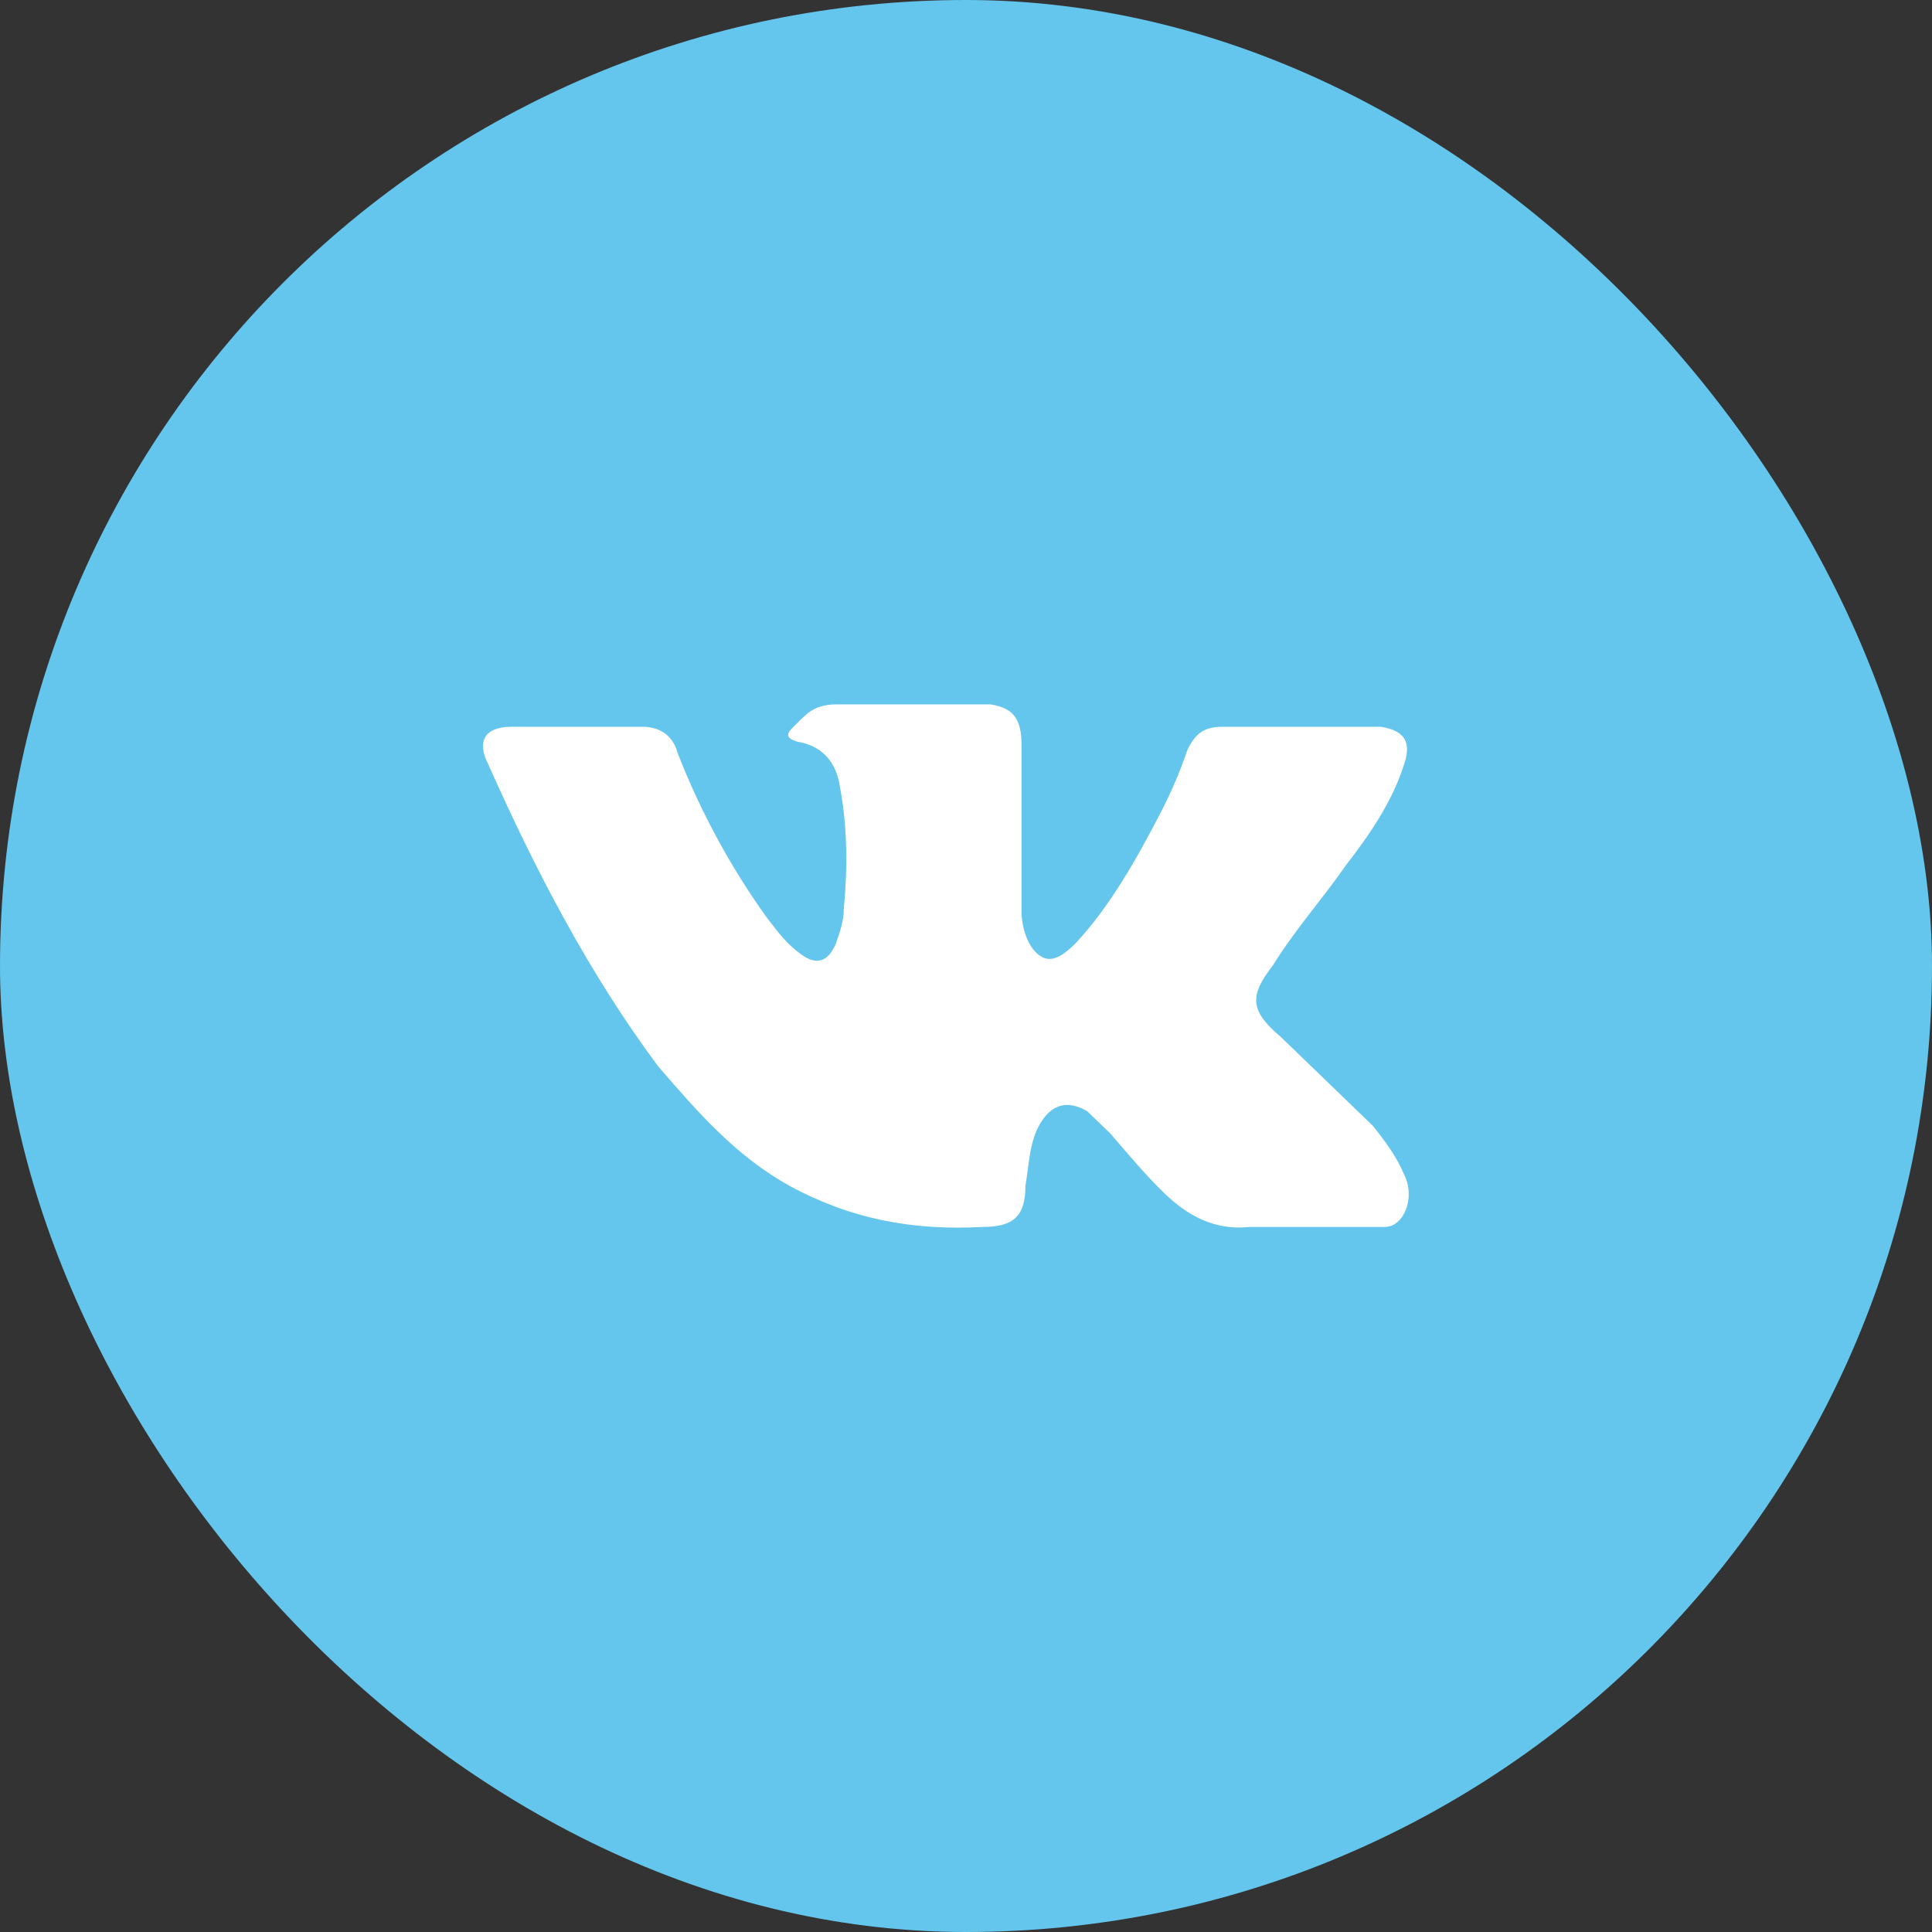
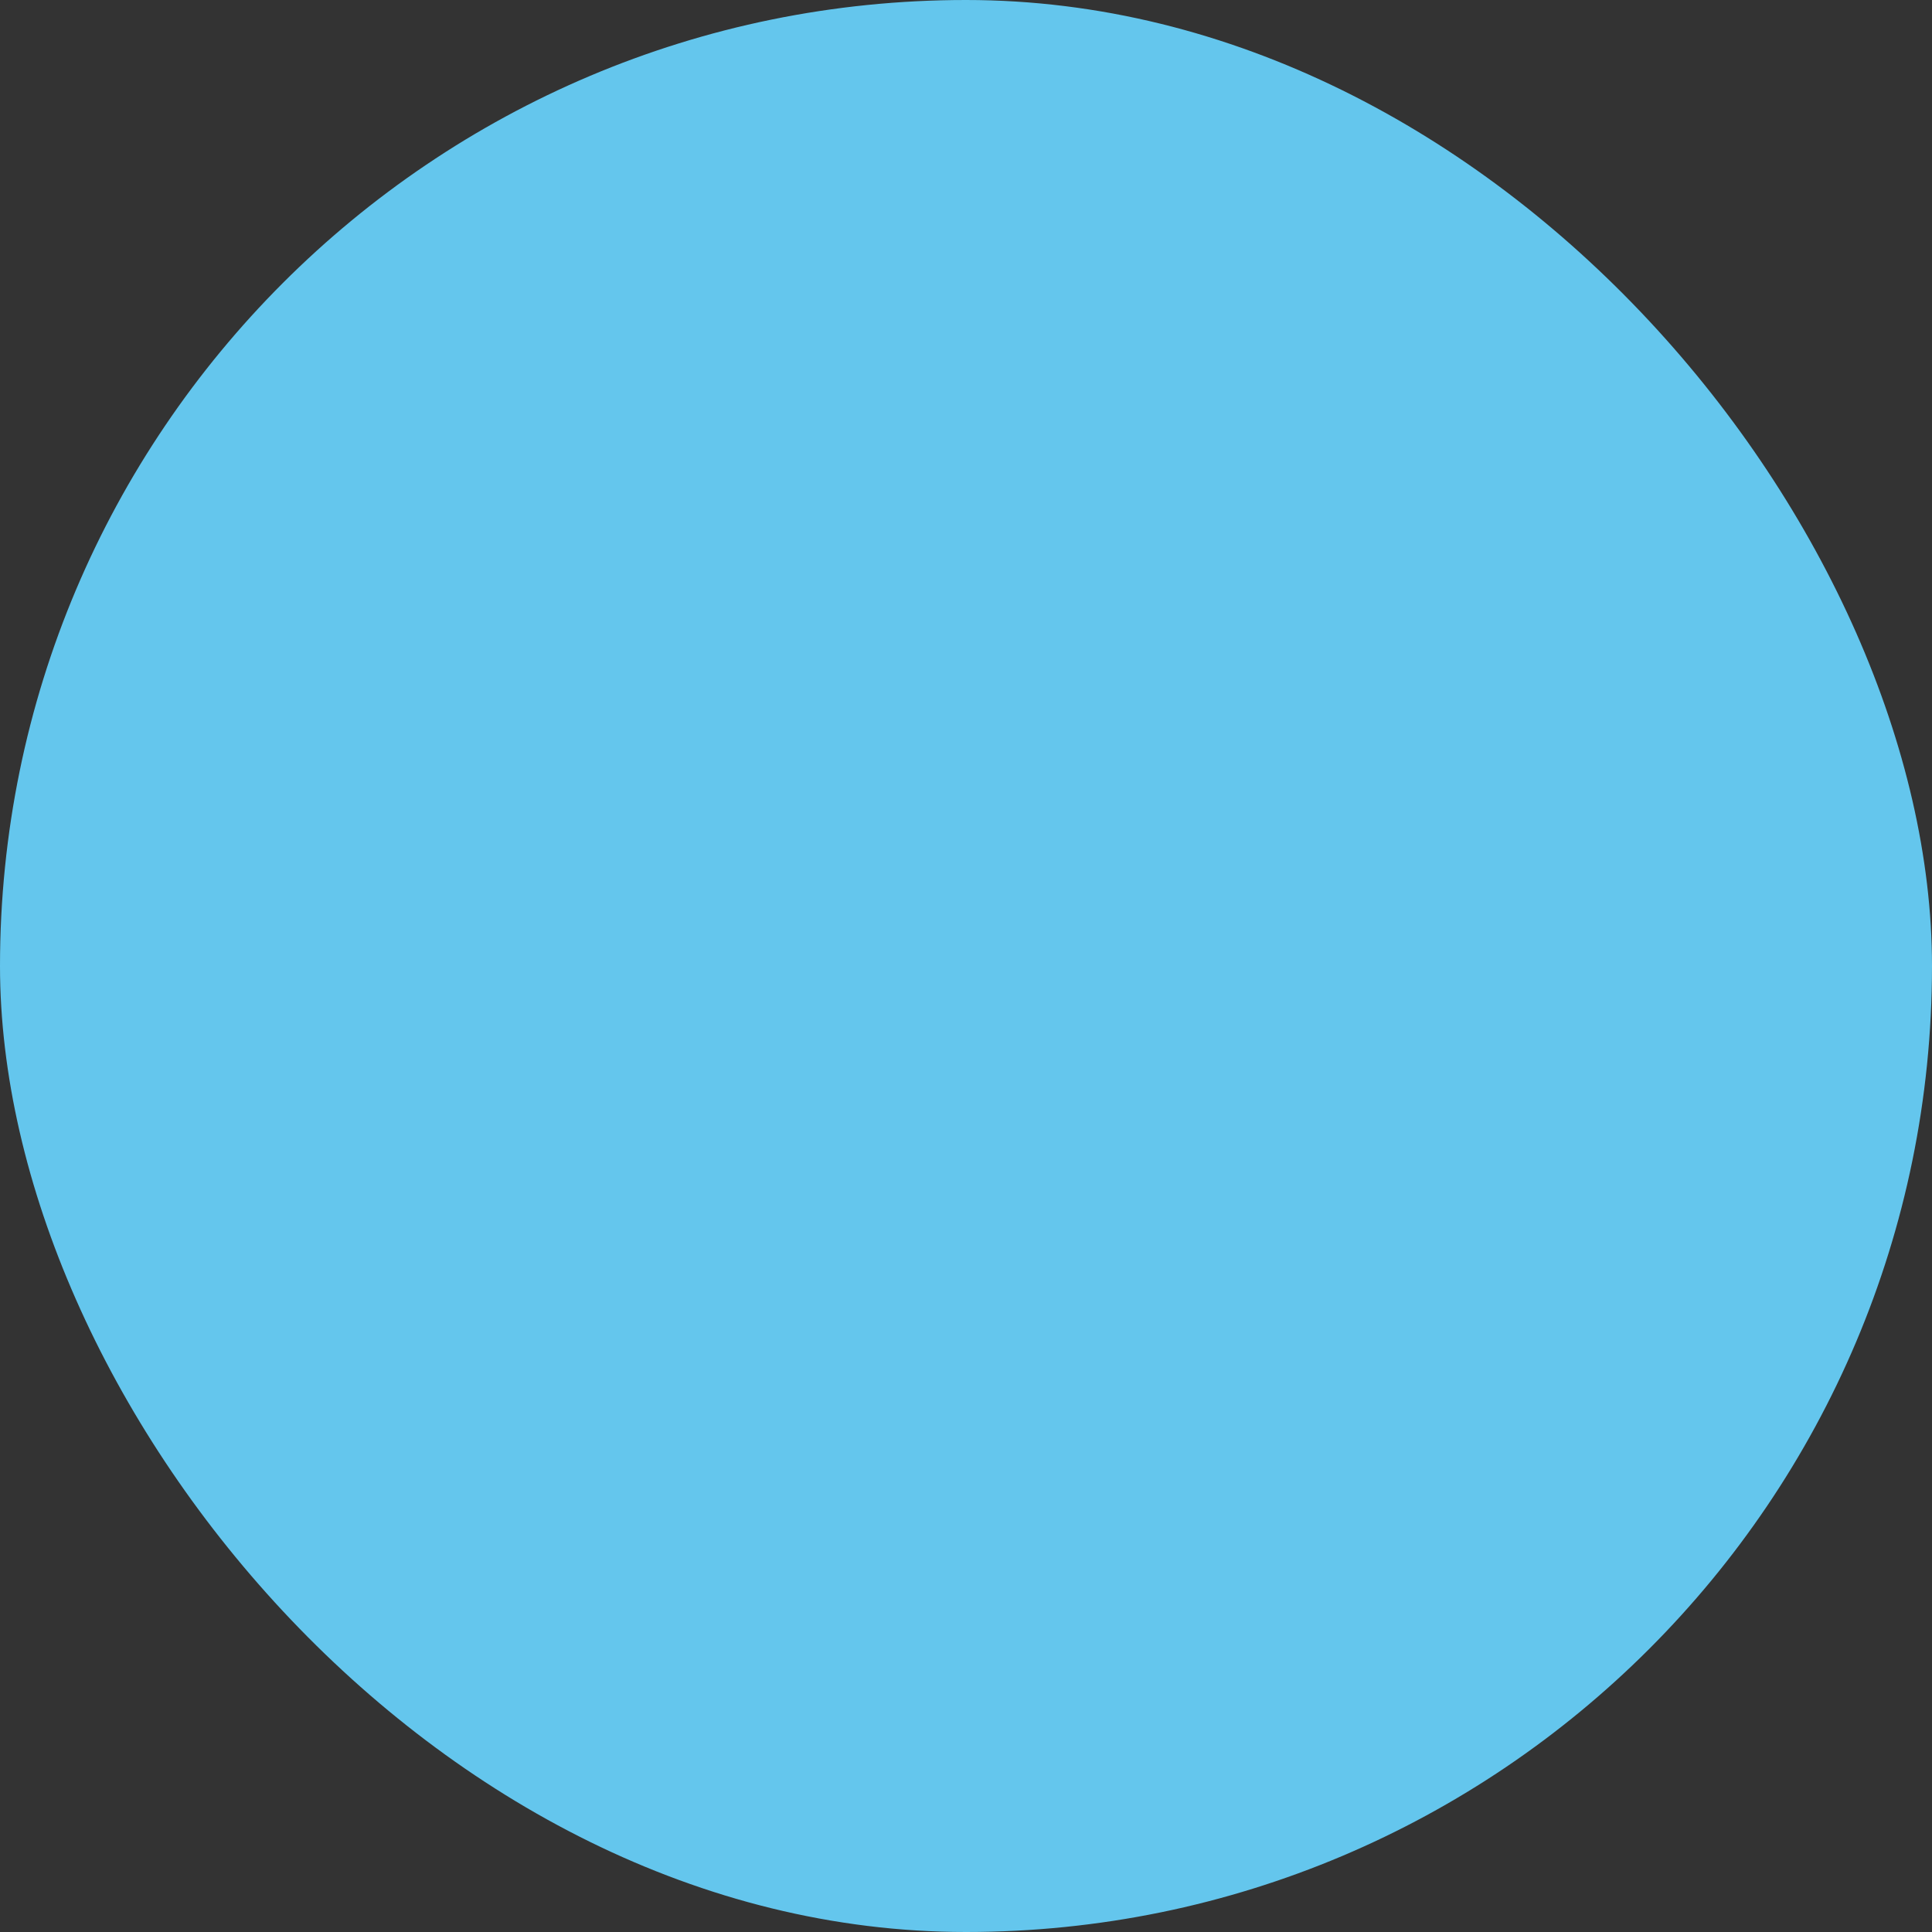
<svg xmlns="http://www.w3.org/2000/svg" width="32" height="32" viewBox="0 0 32 32" fill="none">
  <rect x="0" y="0" width="32" height="32" fill="#333333" stroke="none" />
  <rect width="32" height="32" rx="16" fill="#64C6ED" />
-   <path d="M21.208 17.169C21.721 17.664 22.233 18.158 22.745 18.653C22.937 18.9 23.129 19.147 23.257 19.456C23.449 19.827 23.257 20.322 22.937 20.322H20.696C20.12 20.384 19.672 20.137 19.288 19.766C18.968 19.456 18.712 19.147 18.392 18.776C18.264 18.653 18.136 18.529 18.008 18.405C17.688 18.22 17.432 18.282 17.24 18.591C17.048 18.9 17.048 19.271 16.984 19.642C16.984 20.137 16.792 20.322 16.28 20.322C15.127 20.384 14.103 20.198 13.079 19.642C12.183 19.147 11.543 18.405 10.903 17.664C9.751 16.118 8.855 14.387 8.086 12.656C7.894 12.285 8.022 12.038 8.47 12.038C9.175 12.038 9.943 12.038 10.647 12.038C10.967 12.038 11.159 12.223 11.223 12.47C11.607 13.46 12.119 14.387 12.695 15.191C12.887 15.438 13.015 15.623 13.271 15.809C13.527 15.994 13.719 15.932 13.847 15.623C13.911 15.438 13.975 15.252 13.975 15.067C14.039 14.387 14.039 13.707 13.911 13.027C13.847 12.594 13.591 12.347 13.207 12.285C13.015 12.223 13.015 12.161 13.143 12.038C13.335 11.852 13.463 11.667 13.847 11.667H16.408C16.792 11.729 16.92 11.914 16.92 12.347V15.129C16.92 15.252 16.984 15.747 17.304 15.871C17.496 15.932 17.688 15.747 17.816 15.623C18.392 15.005 18.84 14.201 19.224 13.46C19.416 13.089 19.544 12.78 19.672 12.409C19.8 12.161 19.928 12.038 20.248 12.038H22.681C22.745 12.038 22.809 12.038 22.873 12.038C23.257 12.099 23.385 12.285 23.257 12.656C23.065 13.274 22.681 13.831 22.297 14.325C21.913 14.882 21.464 15.376 21.08 15.994C20.696 16.489 20.696 16.736 21.208 17.169Z" fill="white" />
</svg>